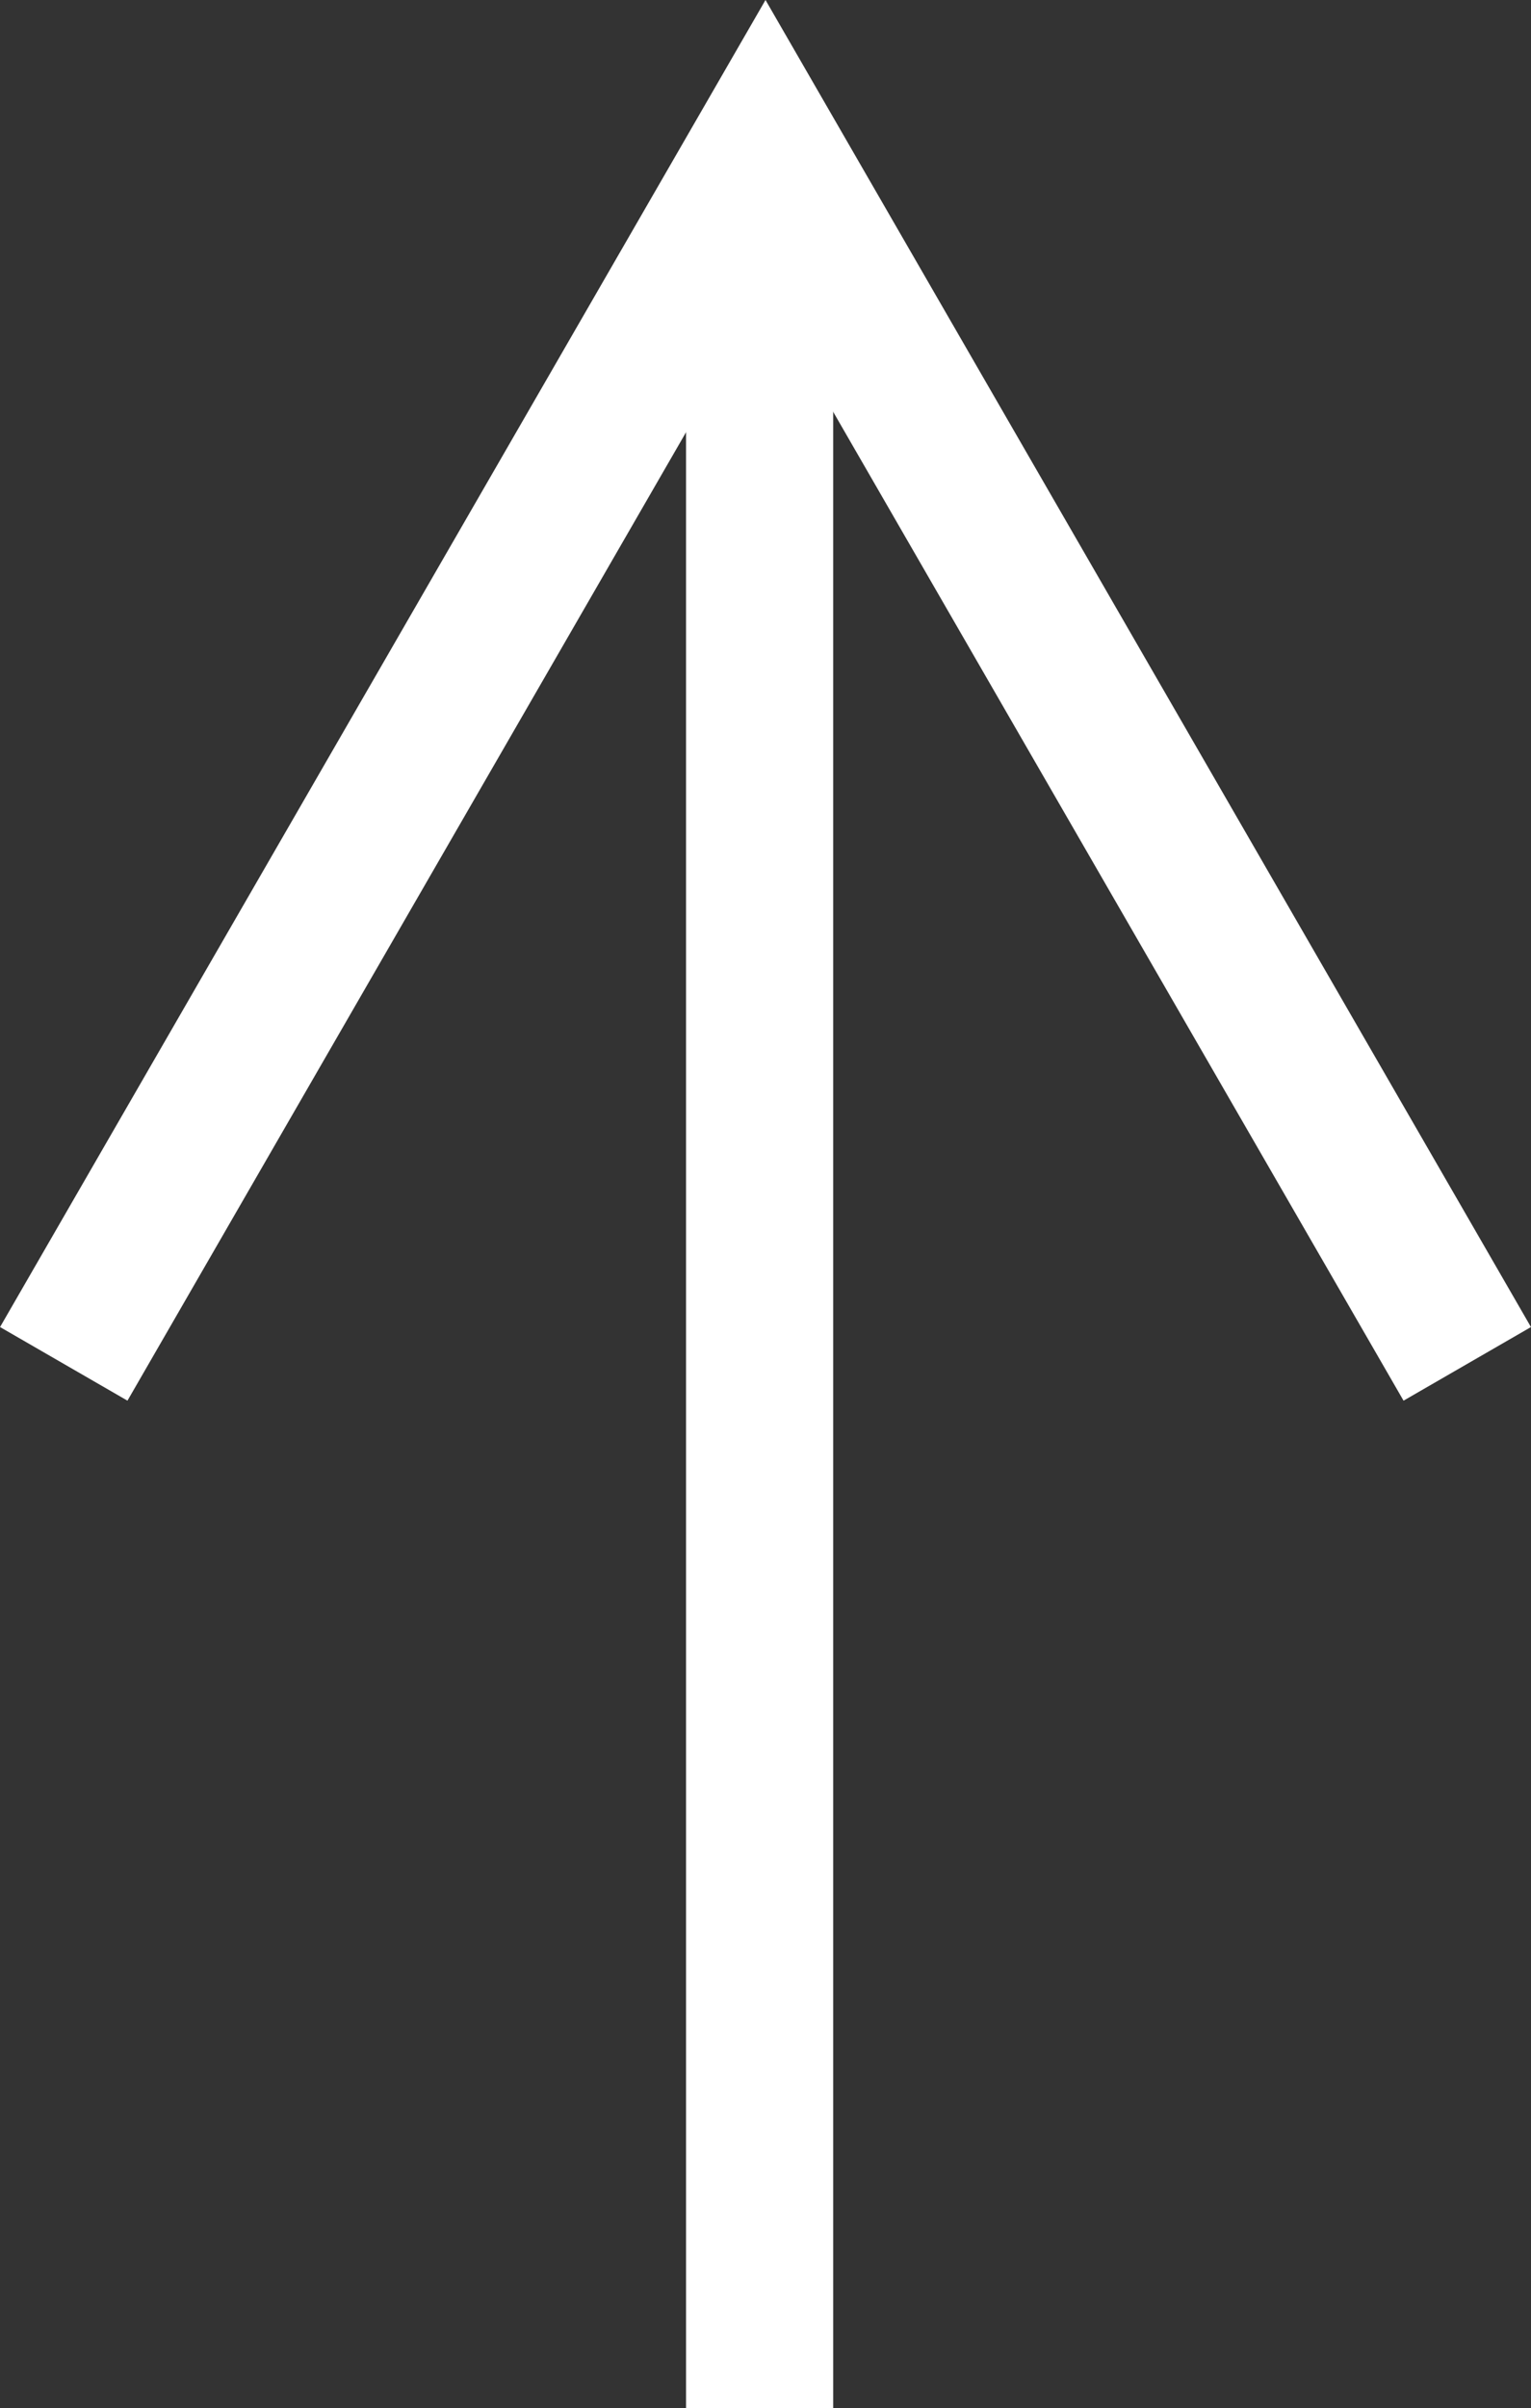
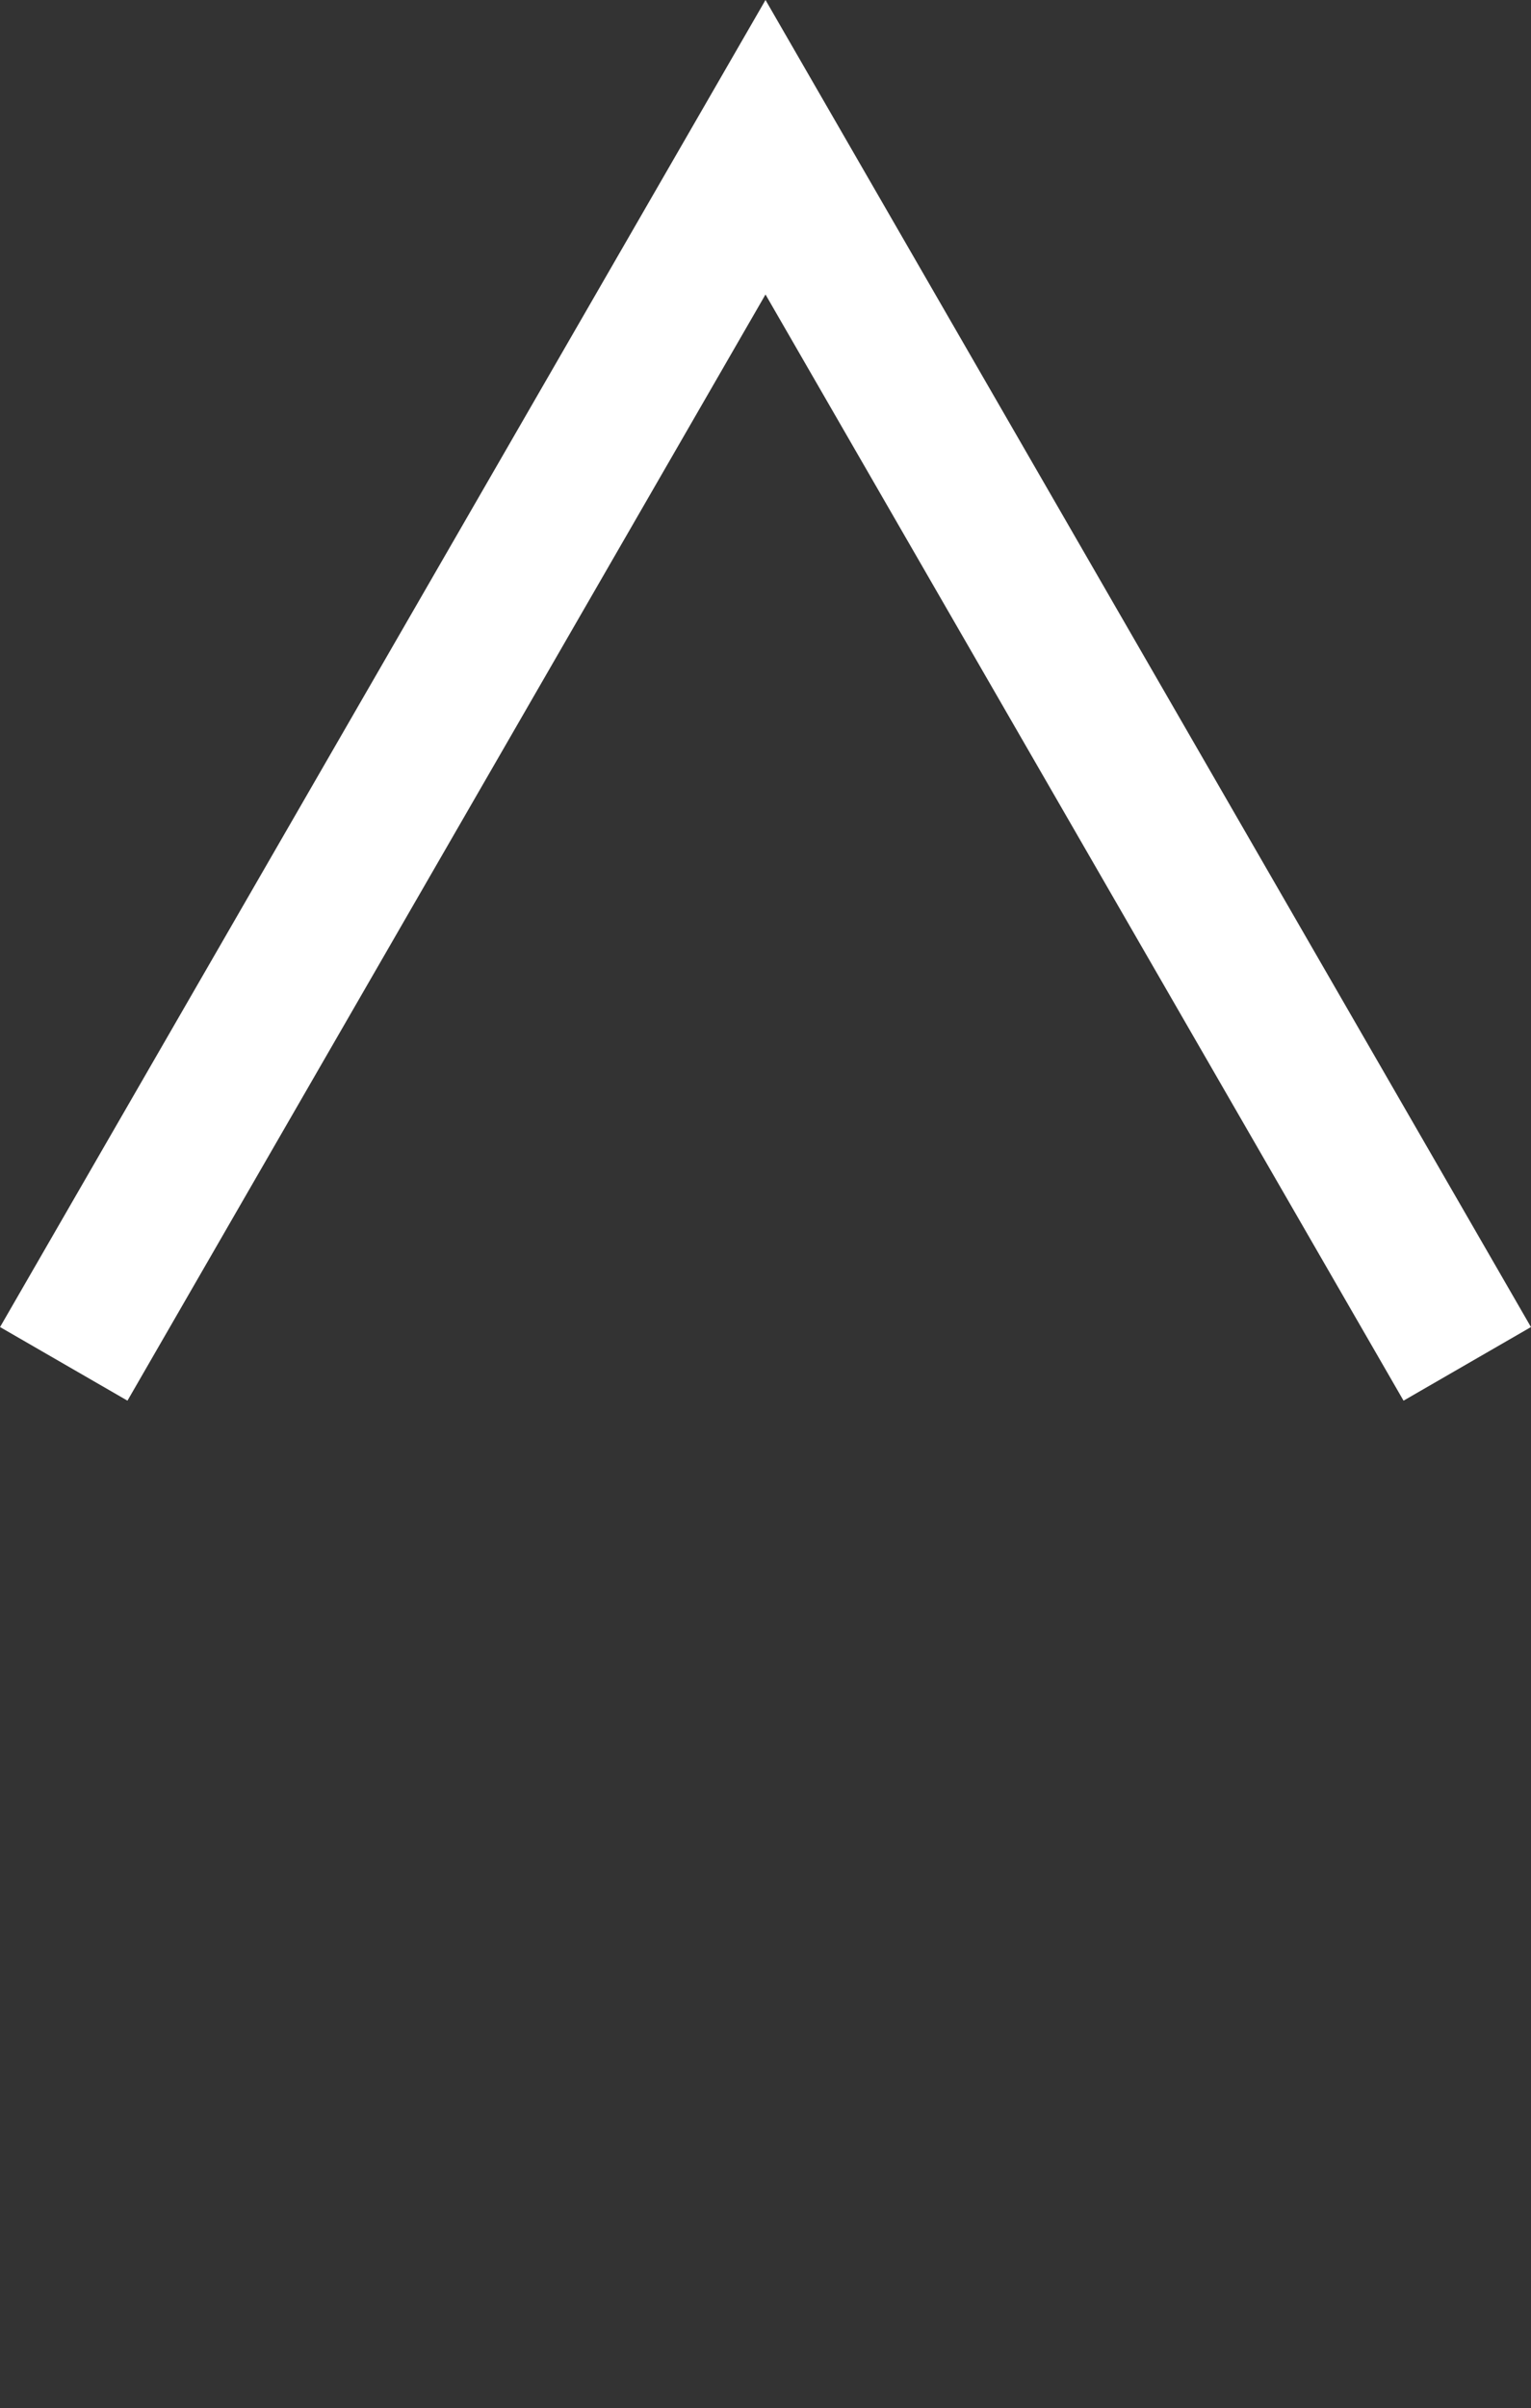
<svg xmlns="http://www.w3.org/2000/svg" id="Layer_2" data-name="Layer 2" viewBox="0 0 31.22 49.07">
  <rect x="0" y="0" width="31.22" height="49.07" fill="#333333" stroke="none" />
  <defs>
    <style>
      .cls-1 {
        stroke-miterlimit: 16;
      }

      .cls-1, .cls-2 {
        fill: none;
        stroke: #fff;
        stroke-width: 3px;
      }
    </style>
  </defs>
  <g id="Layer_2-2" data-name="Layer 2">
    <g>
      <path class="cls-1" d="m29.92,27.79L15.61,3,1.3,27.79" />
-       <path class="cls-2" d="m15.49,3.91v45.16" />
    </g>
  </g>
</svg>